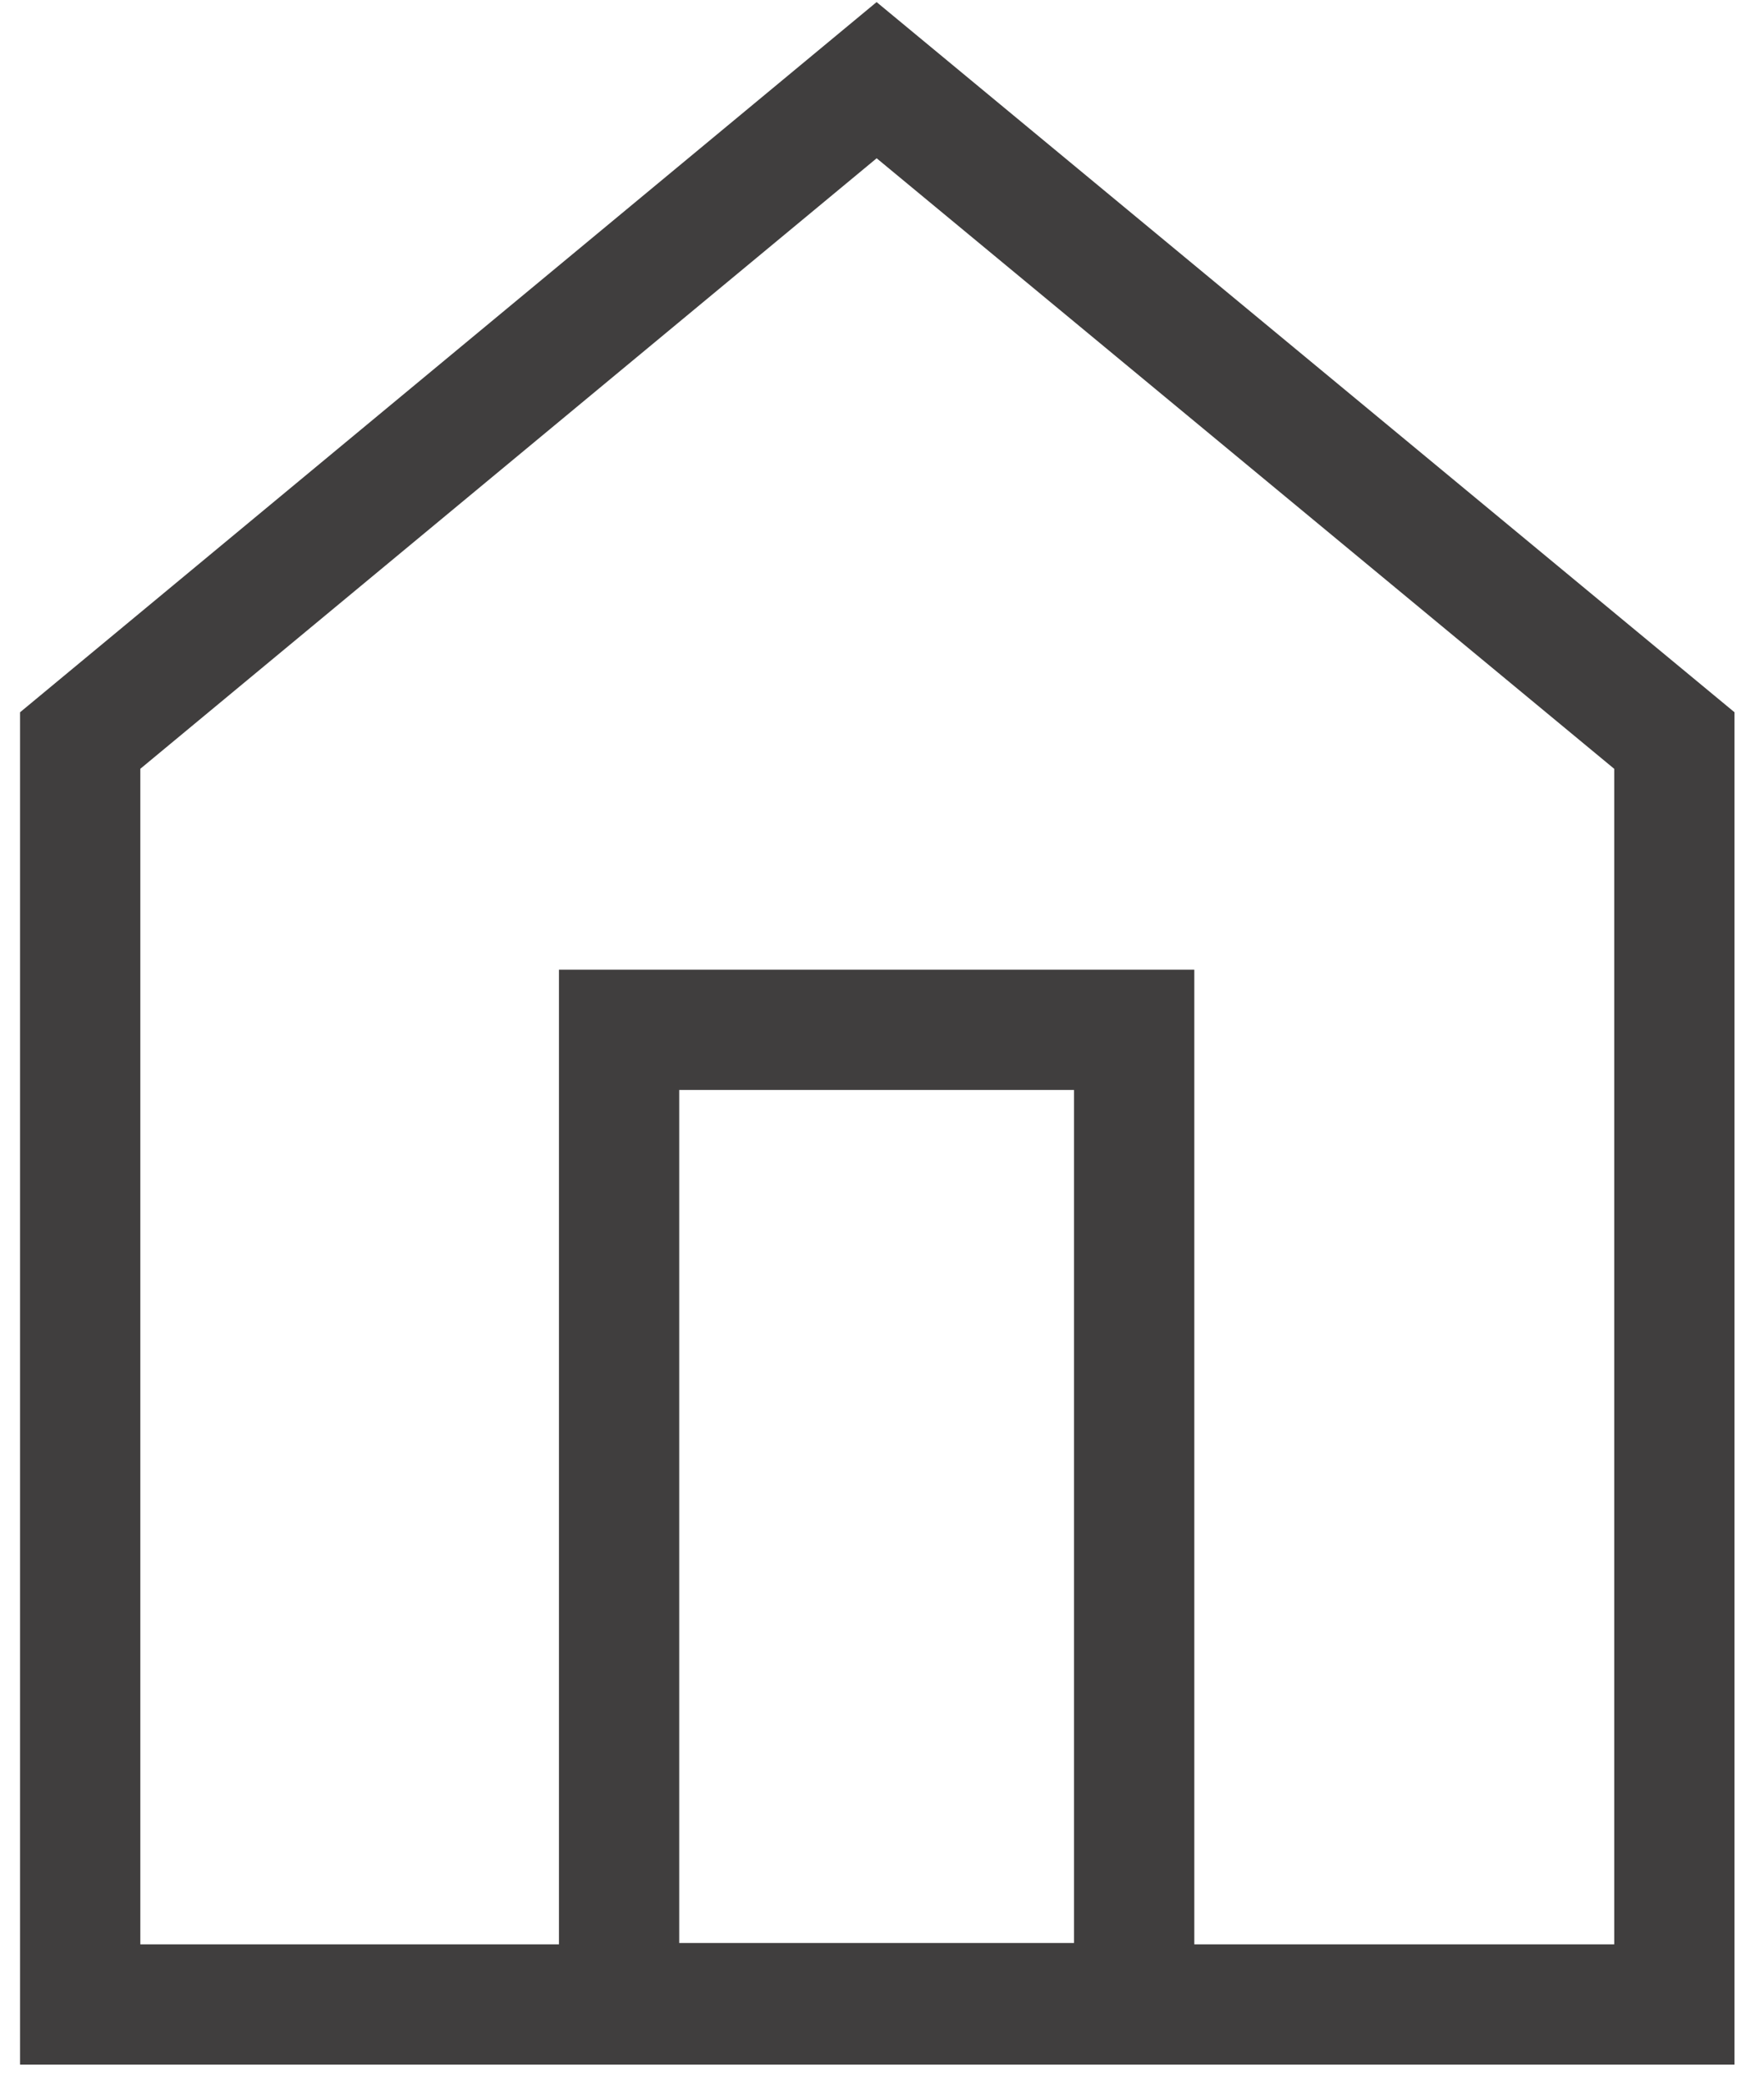
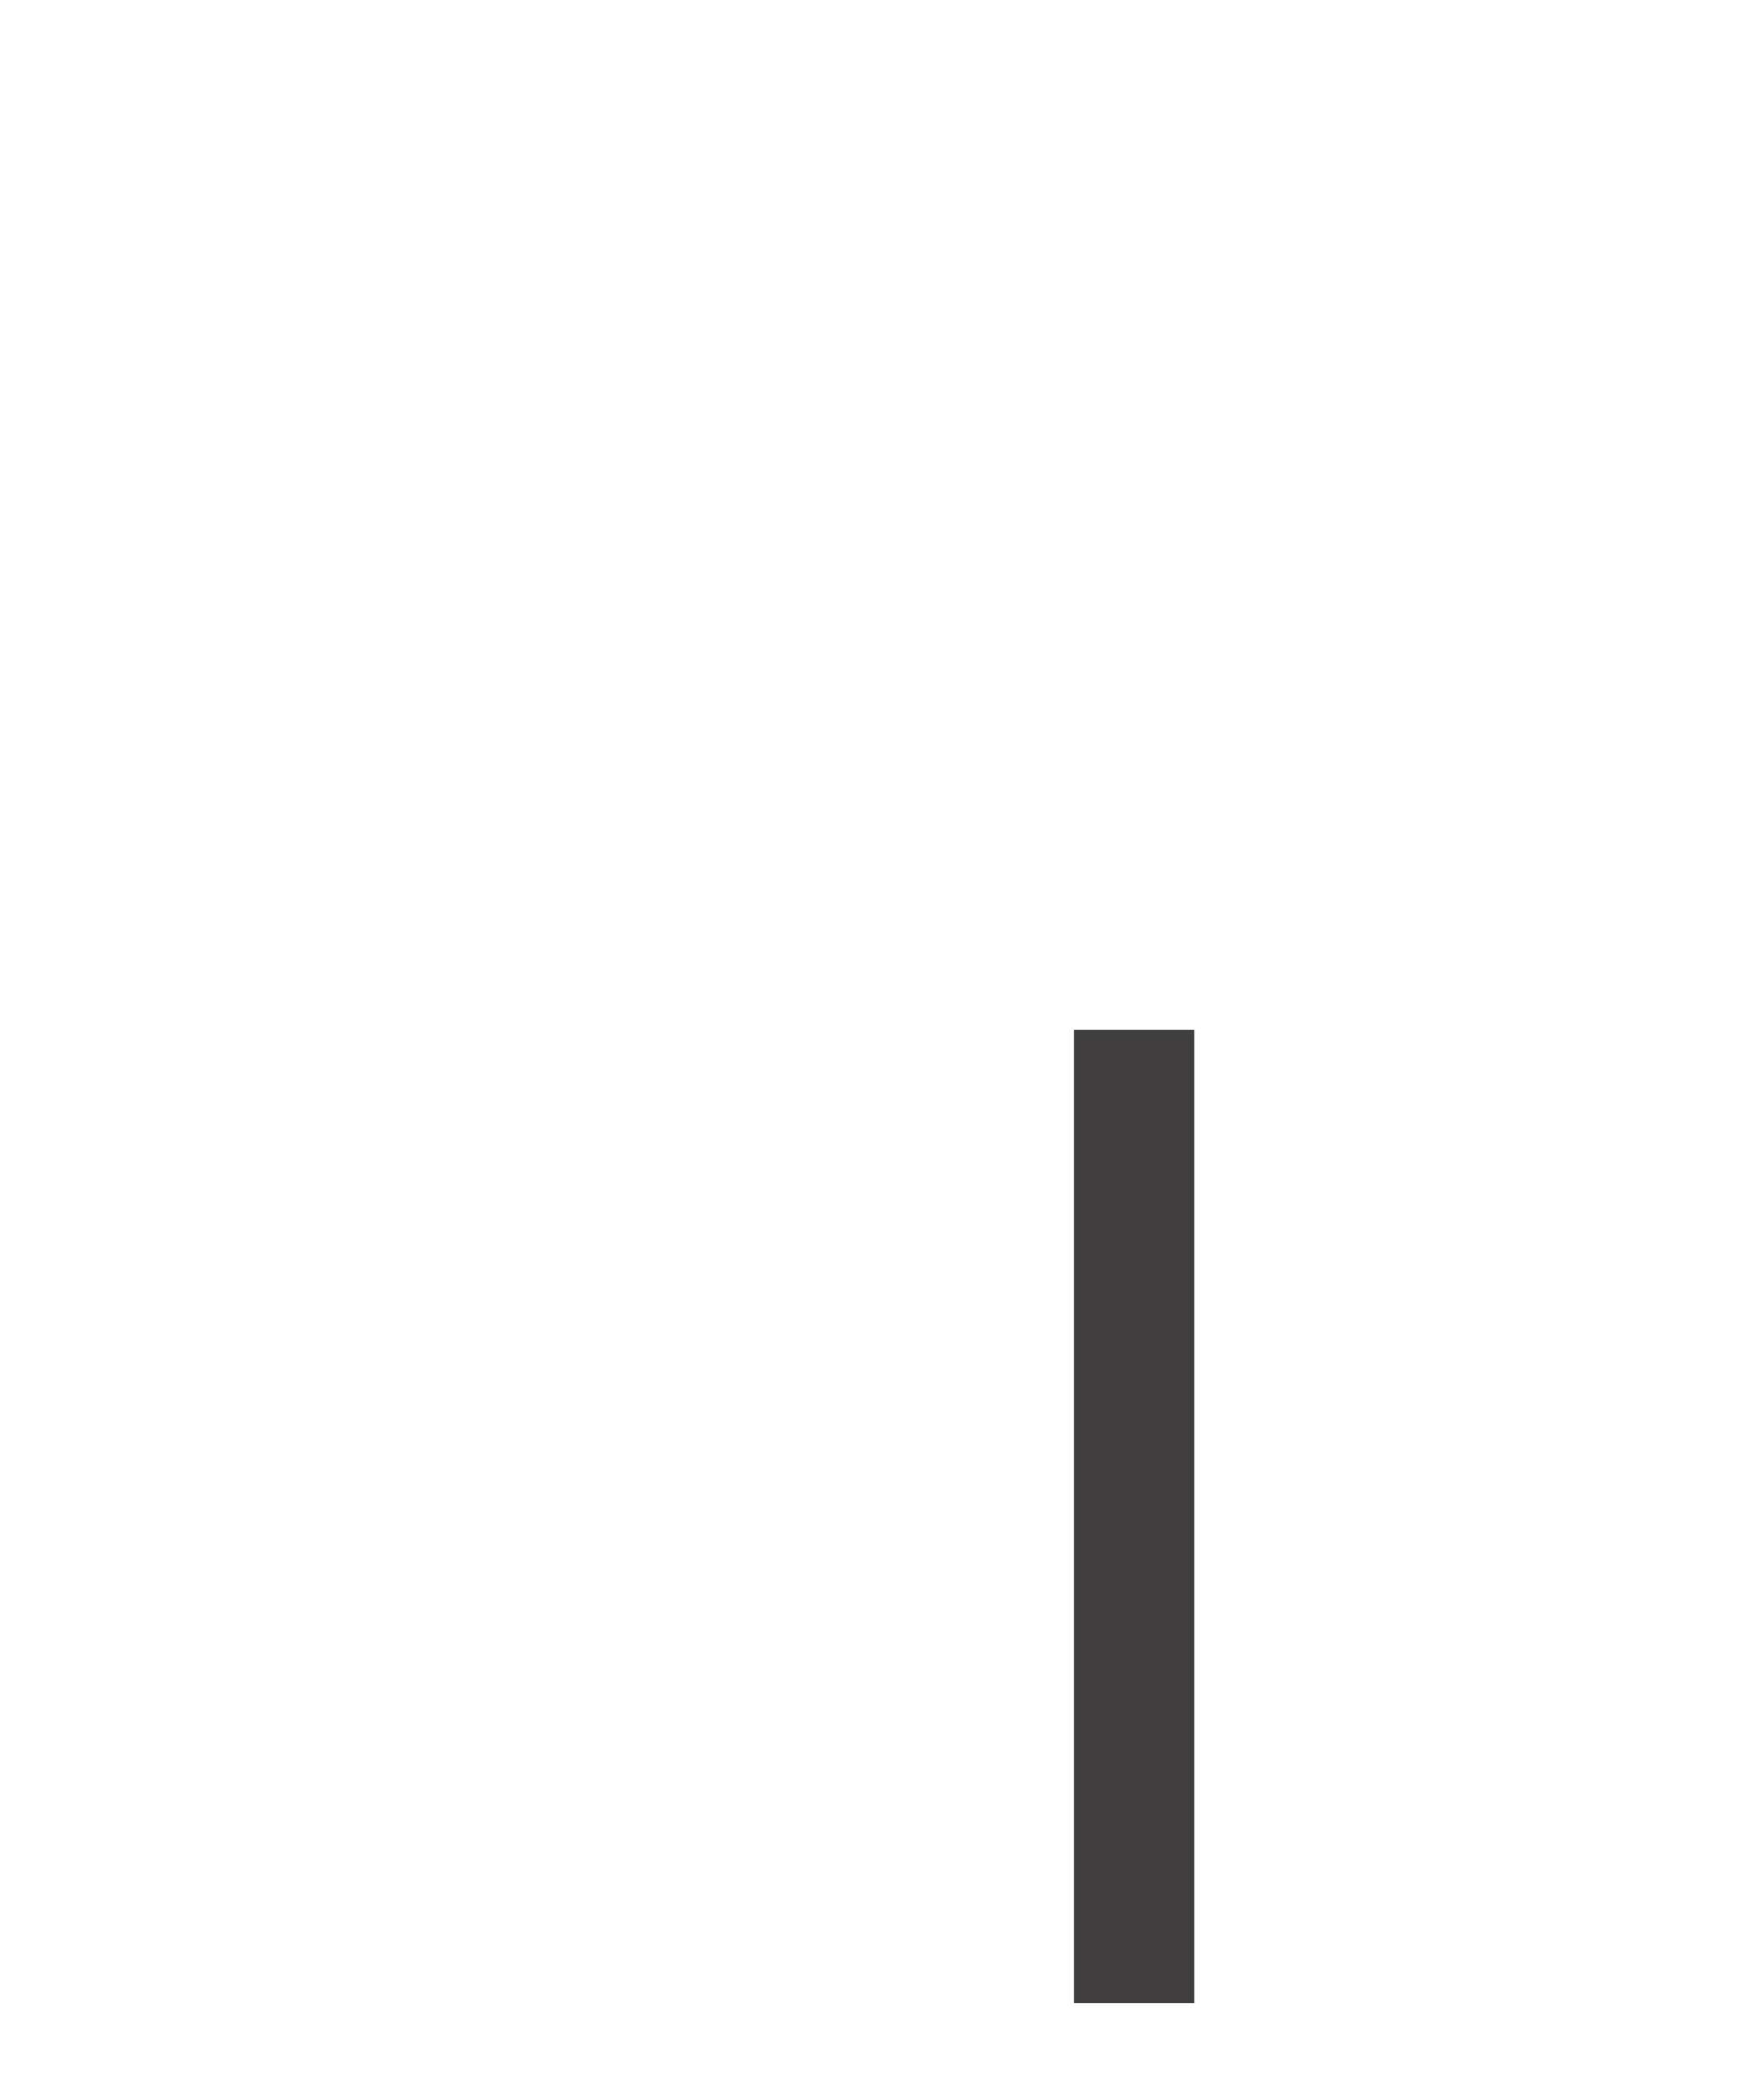
<svg xmlns="http://www.w3.org/2000/svg" width="22" height="26" viewBox="0 0 22 26" fill="none">
-   <path d="M20.882 25H1V9.236L10.933 1L20.882 9.236V25Z" stroke="#403E3E" stroke-width="1.5" stroke-miterlimit="10" />
-   <path d="M14.145 12.844H7.721V24.983H14.145V12.844Z" stroke="#403E3E" stroke-width="1.5" stroke-miterlimit="10" />
+   <path d="M14.145 12.844V24.983H14.145V12.844Z" stroke="#403E3E" stroke-width="1.5" stroke-miterlimit="10" />
</svg>